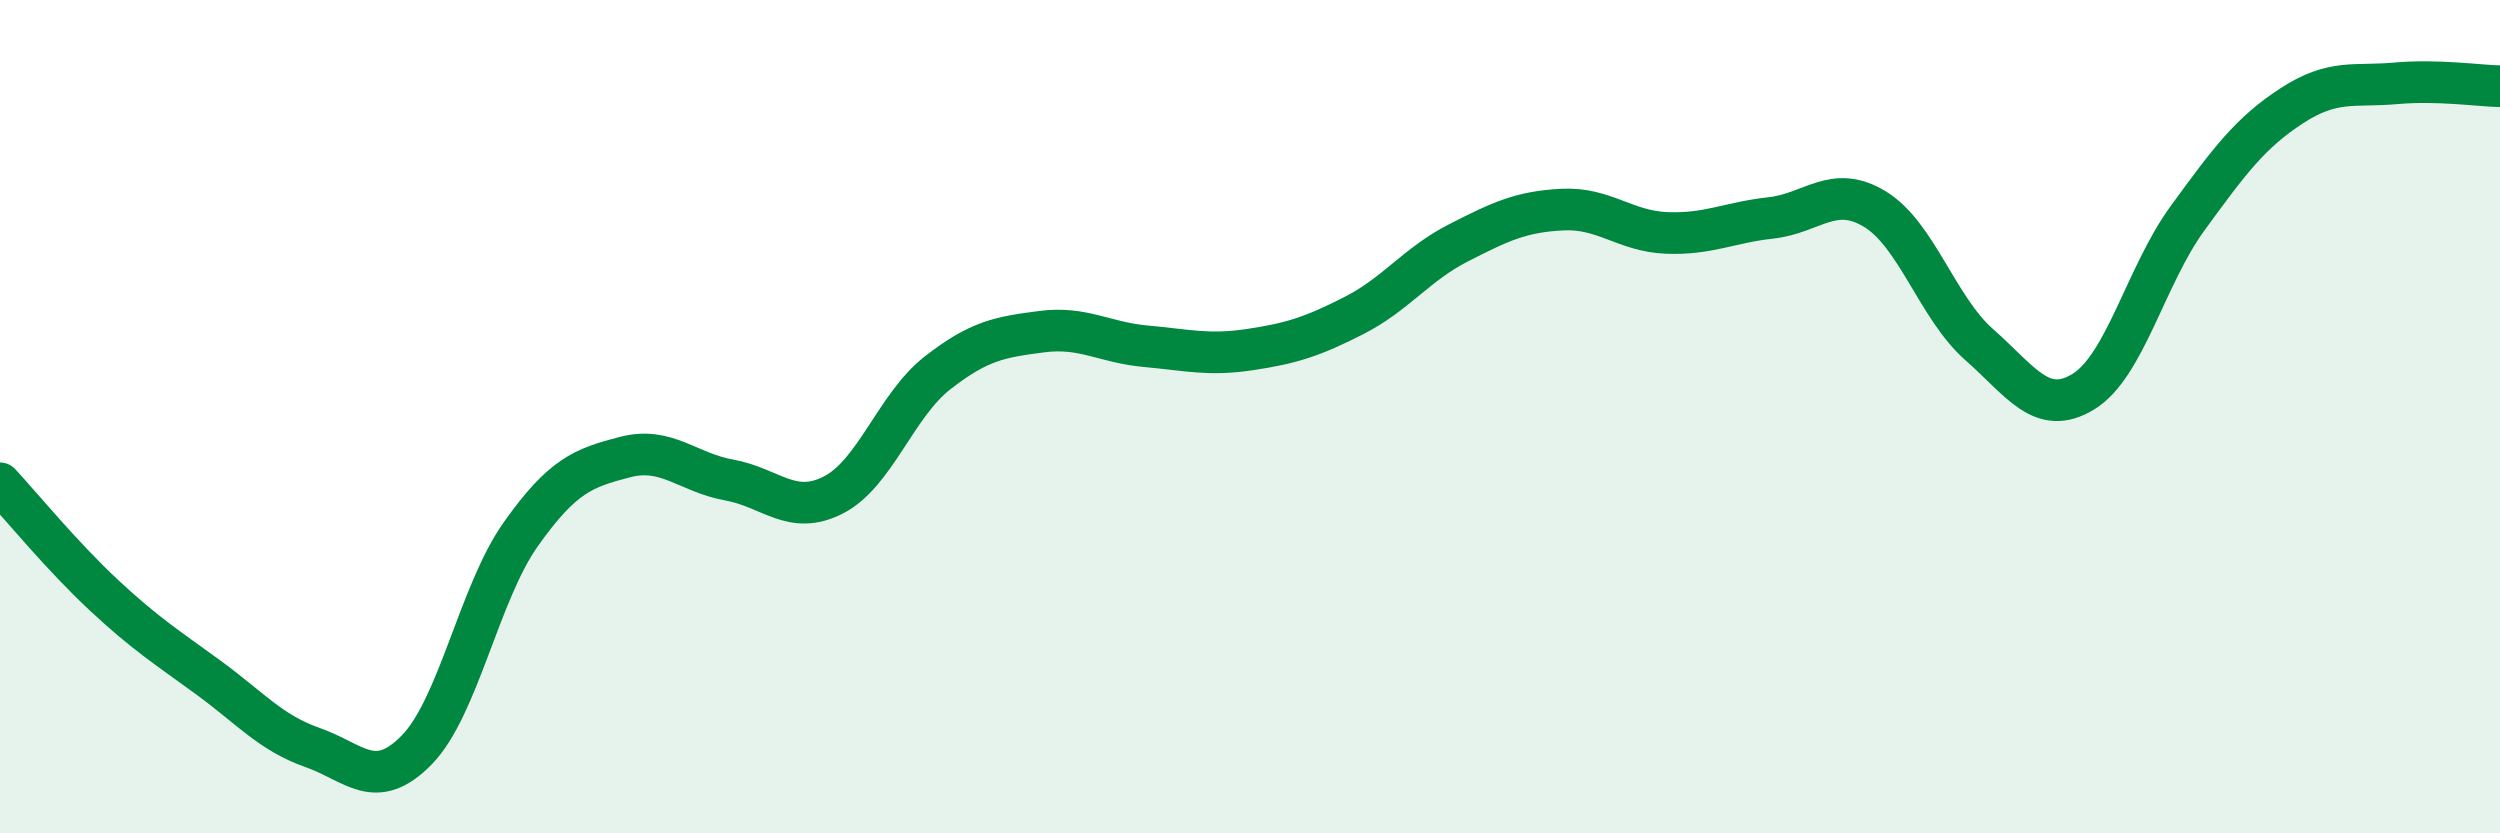
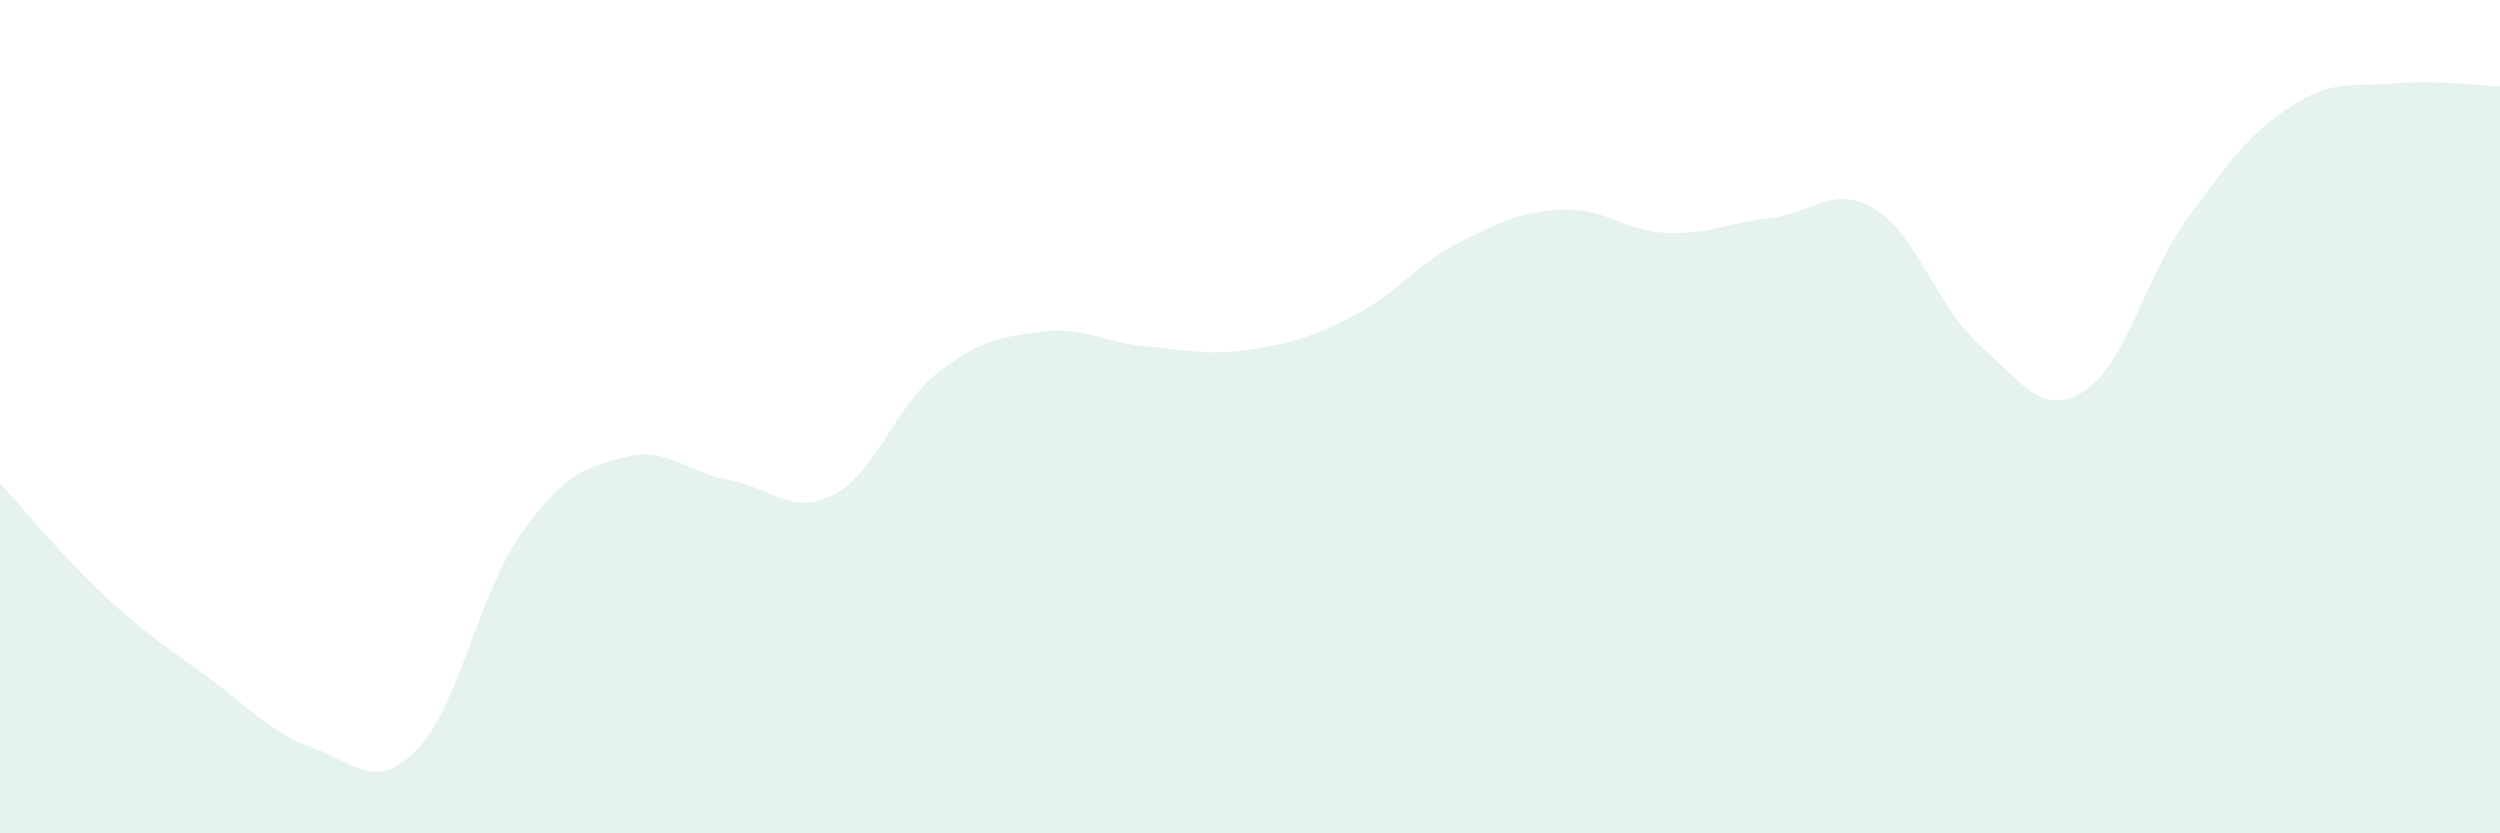
<svg xmlns="http://www.w3.org/2000/svg" width="60" height="20" viewBox="0 0 60 20">
  <path d="M 0,11.6 C 0.5,12.14 1.5,13.36 2.5,14.29 C 3.5,15.22 4,15.53 5,16.26 C 6,16.99 6.5,17.59 7.5,17.94 C 8.5,18.29 9,19.02 10,18 C 11,16.98 11.5,14.23 12.5,12.82 C 13.5,11.41 14,11.23 15,10.97 C 16,10.71 16.5,11.34 17.5,11.52 C 18.5,11.7 19,12.39 20,11.88 C 21,11.37 21.5,9.73 22.5,8.95 C 23.5,8.17 24,8.09 25,7.96 C 26,7.83 26.5,8.22 27.5,8.31 C 28.5,8.4 29,8.54 30,8.39 C 31,8.24 31.5,8.08 32.5,7.57 C 33.5,7.06 34,6.34 35,5.83 C 36,5.32 36.5,5.08 37.5,5.03 C 38.5,4.98 39,5.55 40,5.59 C 41,5.63 41.5,5.34 42.5,5.23 C 43.5,5.12 44,4.41 45,5.02 C 46,5.63 46.5,7.39 47.5,8.27 C 48.5,9.15 49,10.01 50,9.4 C 51,8.79 51.5,6.61 52.5,5.24 C 53.5,3.87 54,3.19 55,2.54 C 56,1.89 56.5,2.09 57.5,2 C 58.5,1.91 59.5,2.06 60,2.07L60 20L0 20Z" fill="#008740" opacity="0.1" stroke-linecap="round" stroke-linejoin="round" />
-   <path d="M 0,11.6 C 0.5,12.14 1.5,13.36 2.5,14.29 C 3.5,15.22 4,15.53 5,16.26 C 6,16.99 6.5,17.59 7.5,17.94 C 8.5,18.29 9,19.02 10,18 C 11,16.98 11.5,14.23 12.5,12.82 C 13.5,11.41 14,11.23 15,10.97 C 16,10.71 16.5,11.34 17.5,11.52 C 18.5,11.7 19,12.39 20,11.88 C 21,11.37 21.5,9.73 22.5,8.95 C 23.5,8.17 24,8.09 25,7.96 C 26,7.83 26.5,8.22 27.5,8.31 C 28.5,8.4 29,8.54 30,8.39 C 31,8.24 31.5,8.08 32.5,7.57 C 33.5,7.06 34,6.34 35,5.83 C 36,5.32 36.5,5.08 37.5,5.03 C 38.5,4.98 39,5.55 40,5.59 C 41,5.63 41.5,5.34 42.5,5.23 C 43.5,5.12 44,4.41 45,5.02 C 46,5.63 46.5,7.39 47.5,8.27 C 48.5,9.15 49,10.01 50,9.4 C 51,8.79 51.5,6.61 52.5,5.24 C 53.5,3.87 54,3.19 55,2.54 C 56,1.89 56.5,2.09 57.5,2 C 58.5,1.91 59.5,2.06 60,2.07" stroke="#008740" stroke-width="1" fill="none" stroke-linecap="round" stroke-linejoin="round" />
</svg>